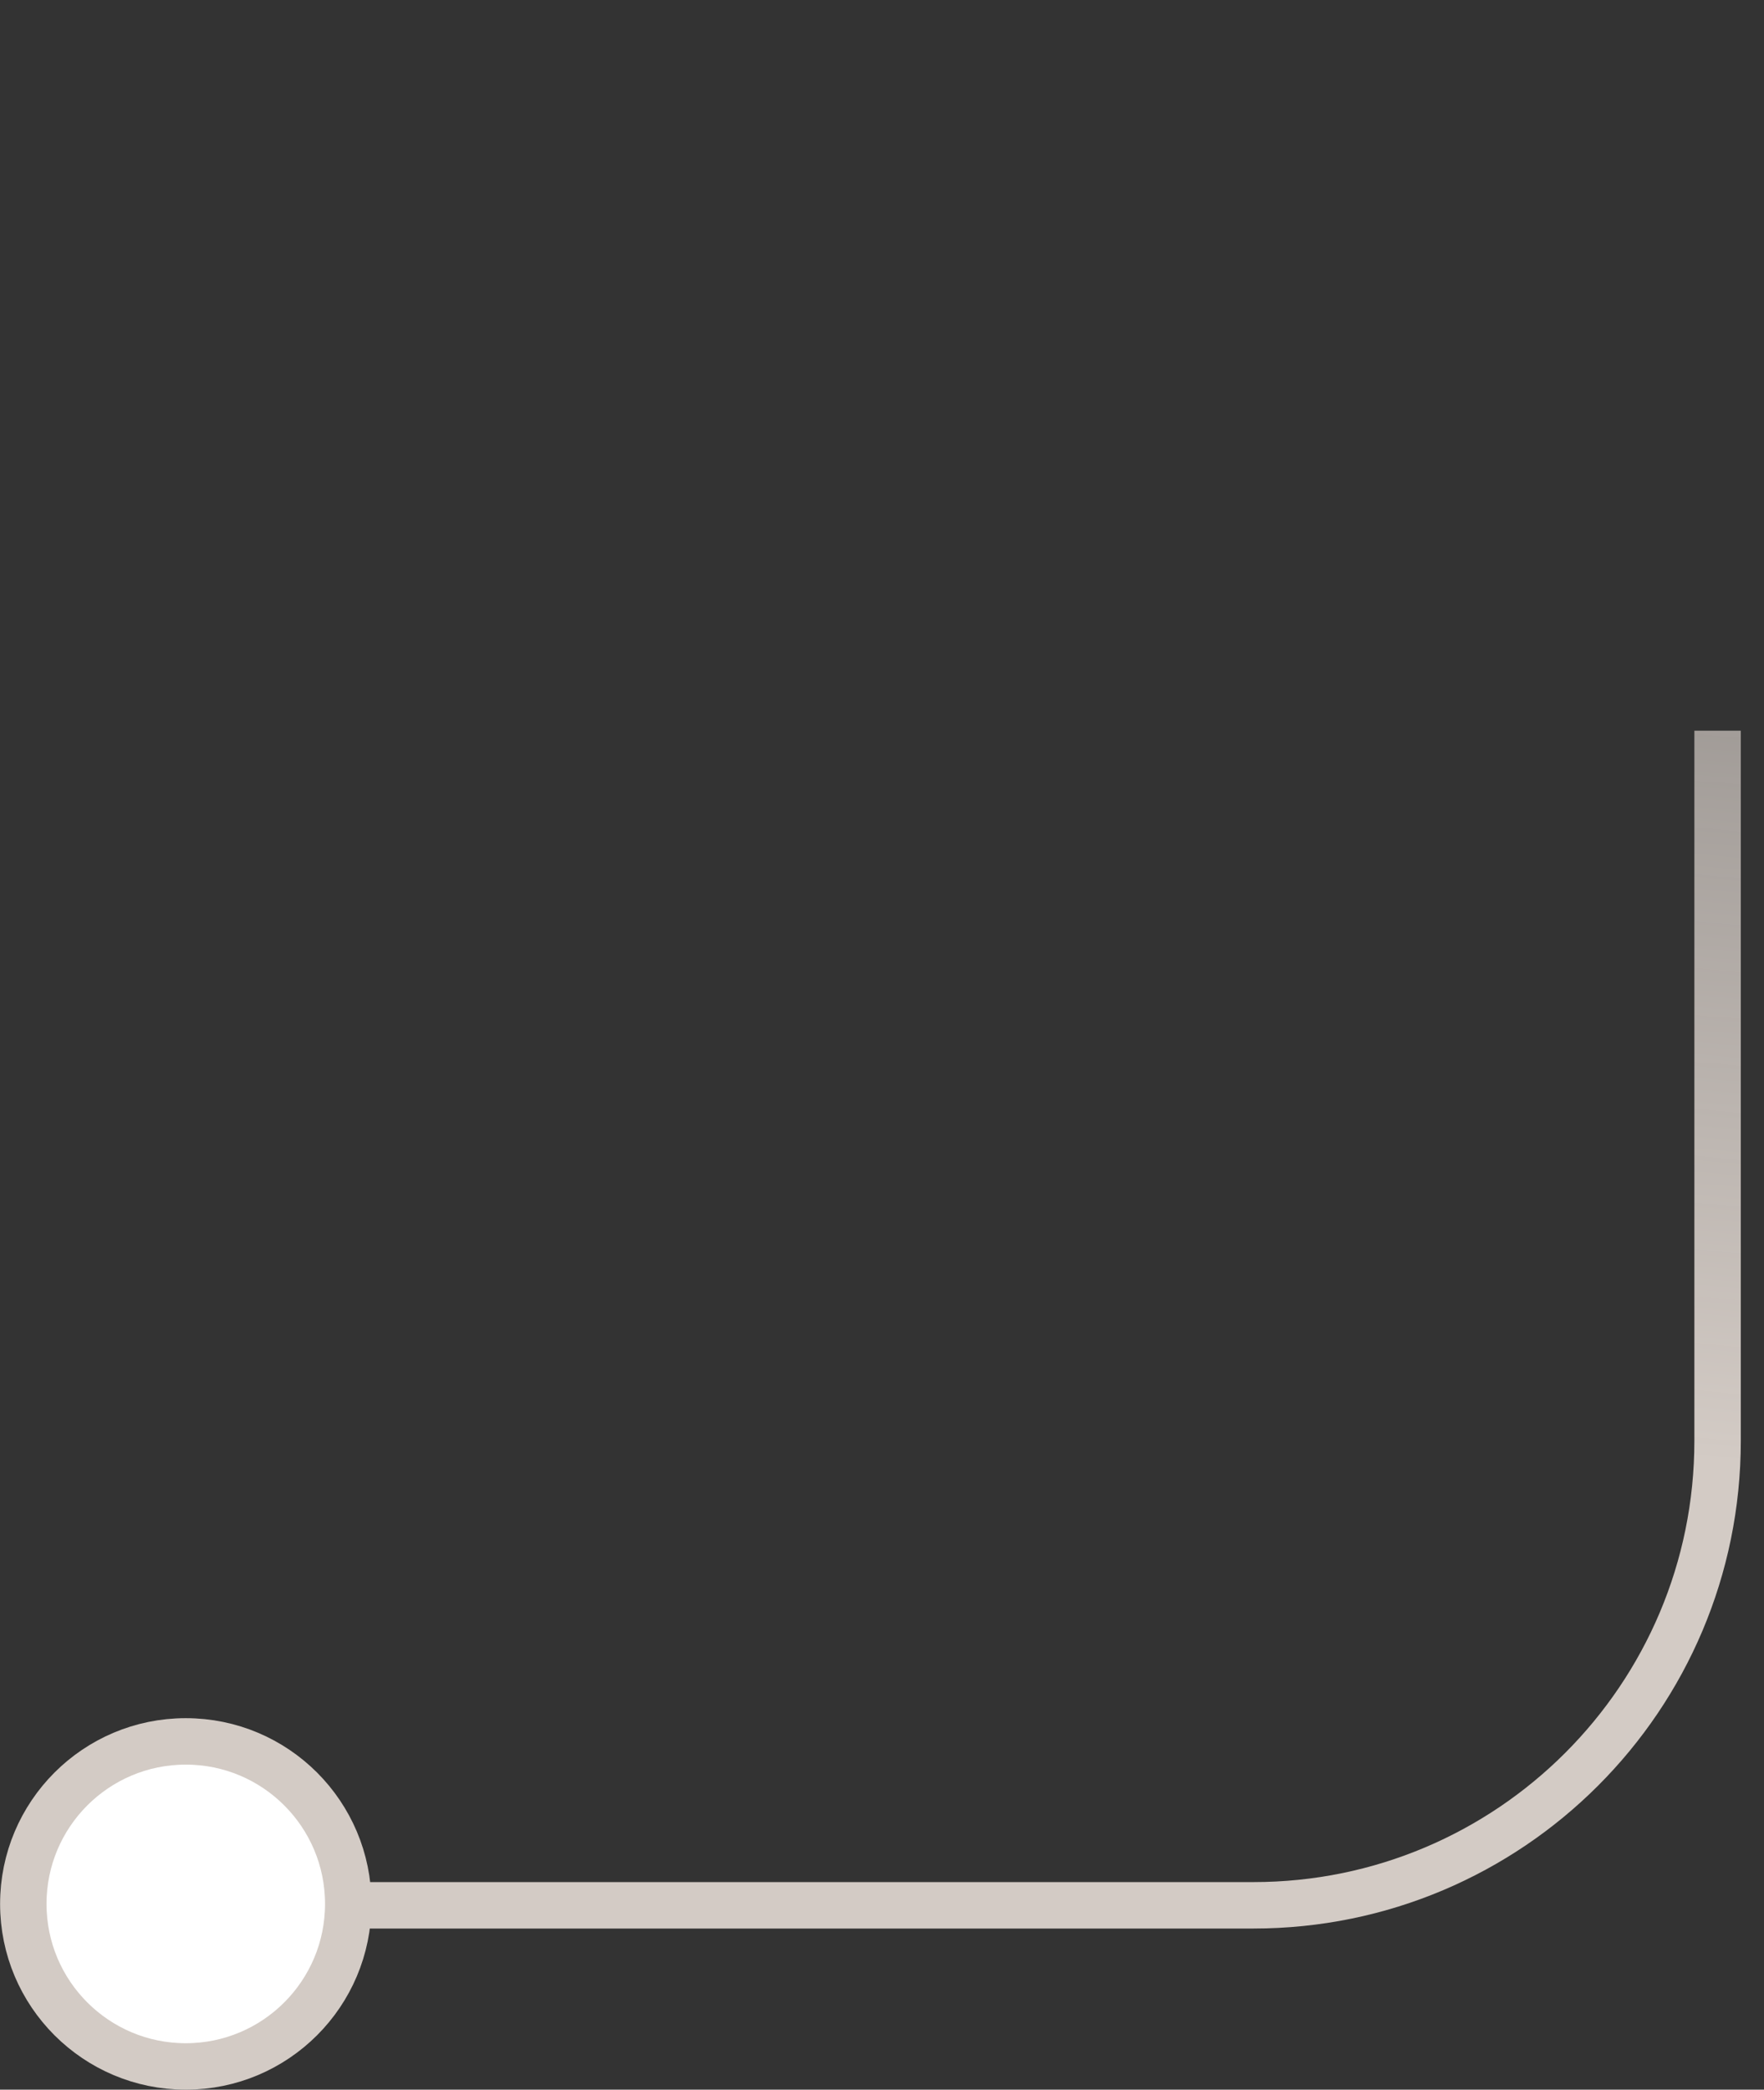
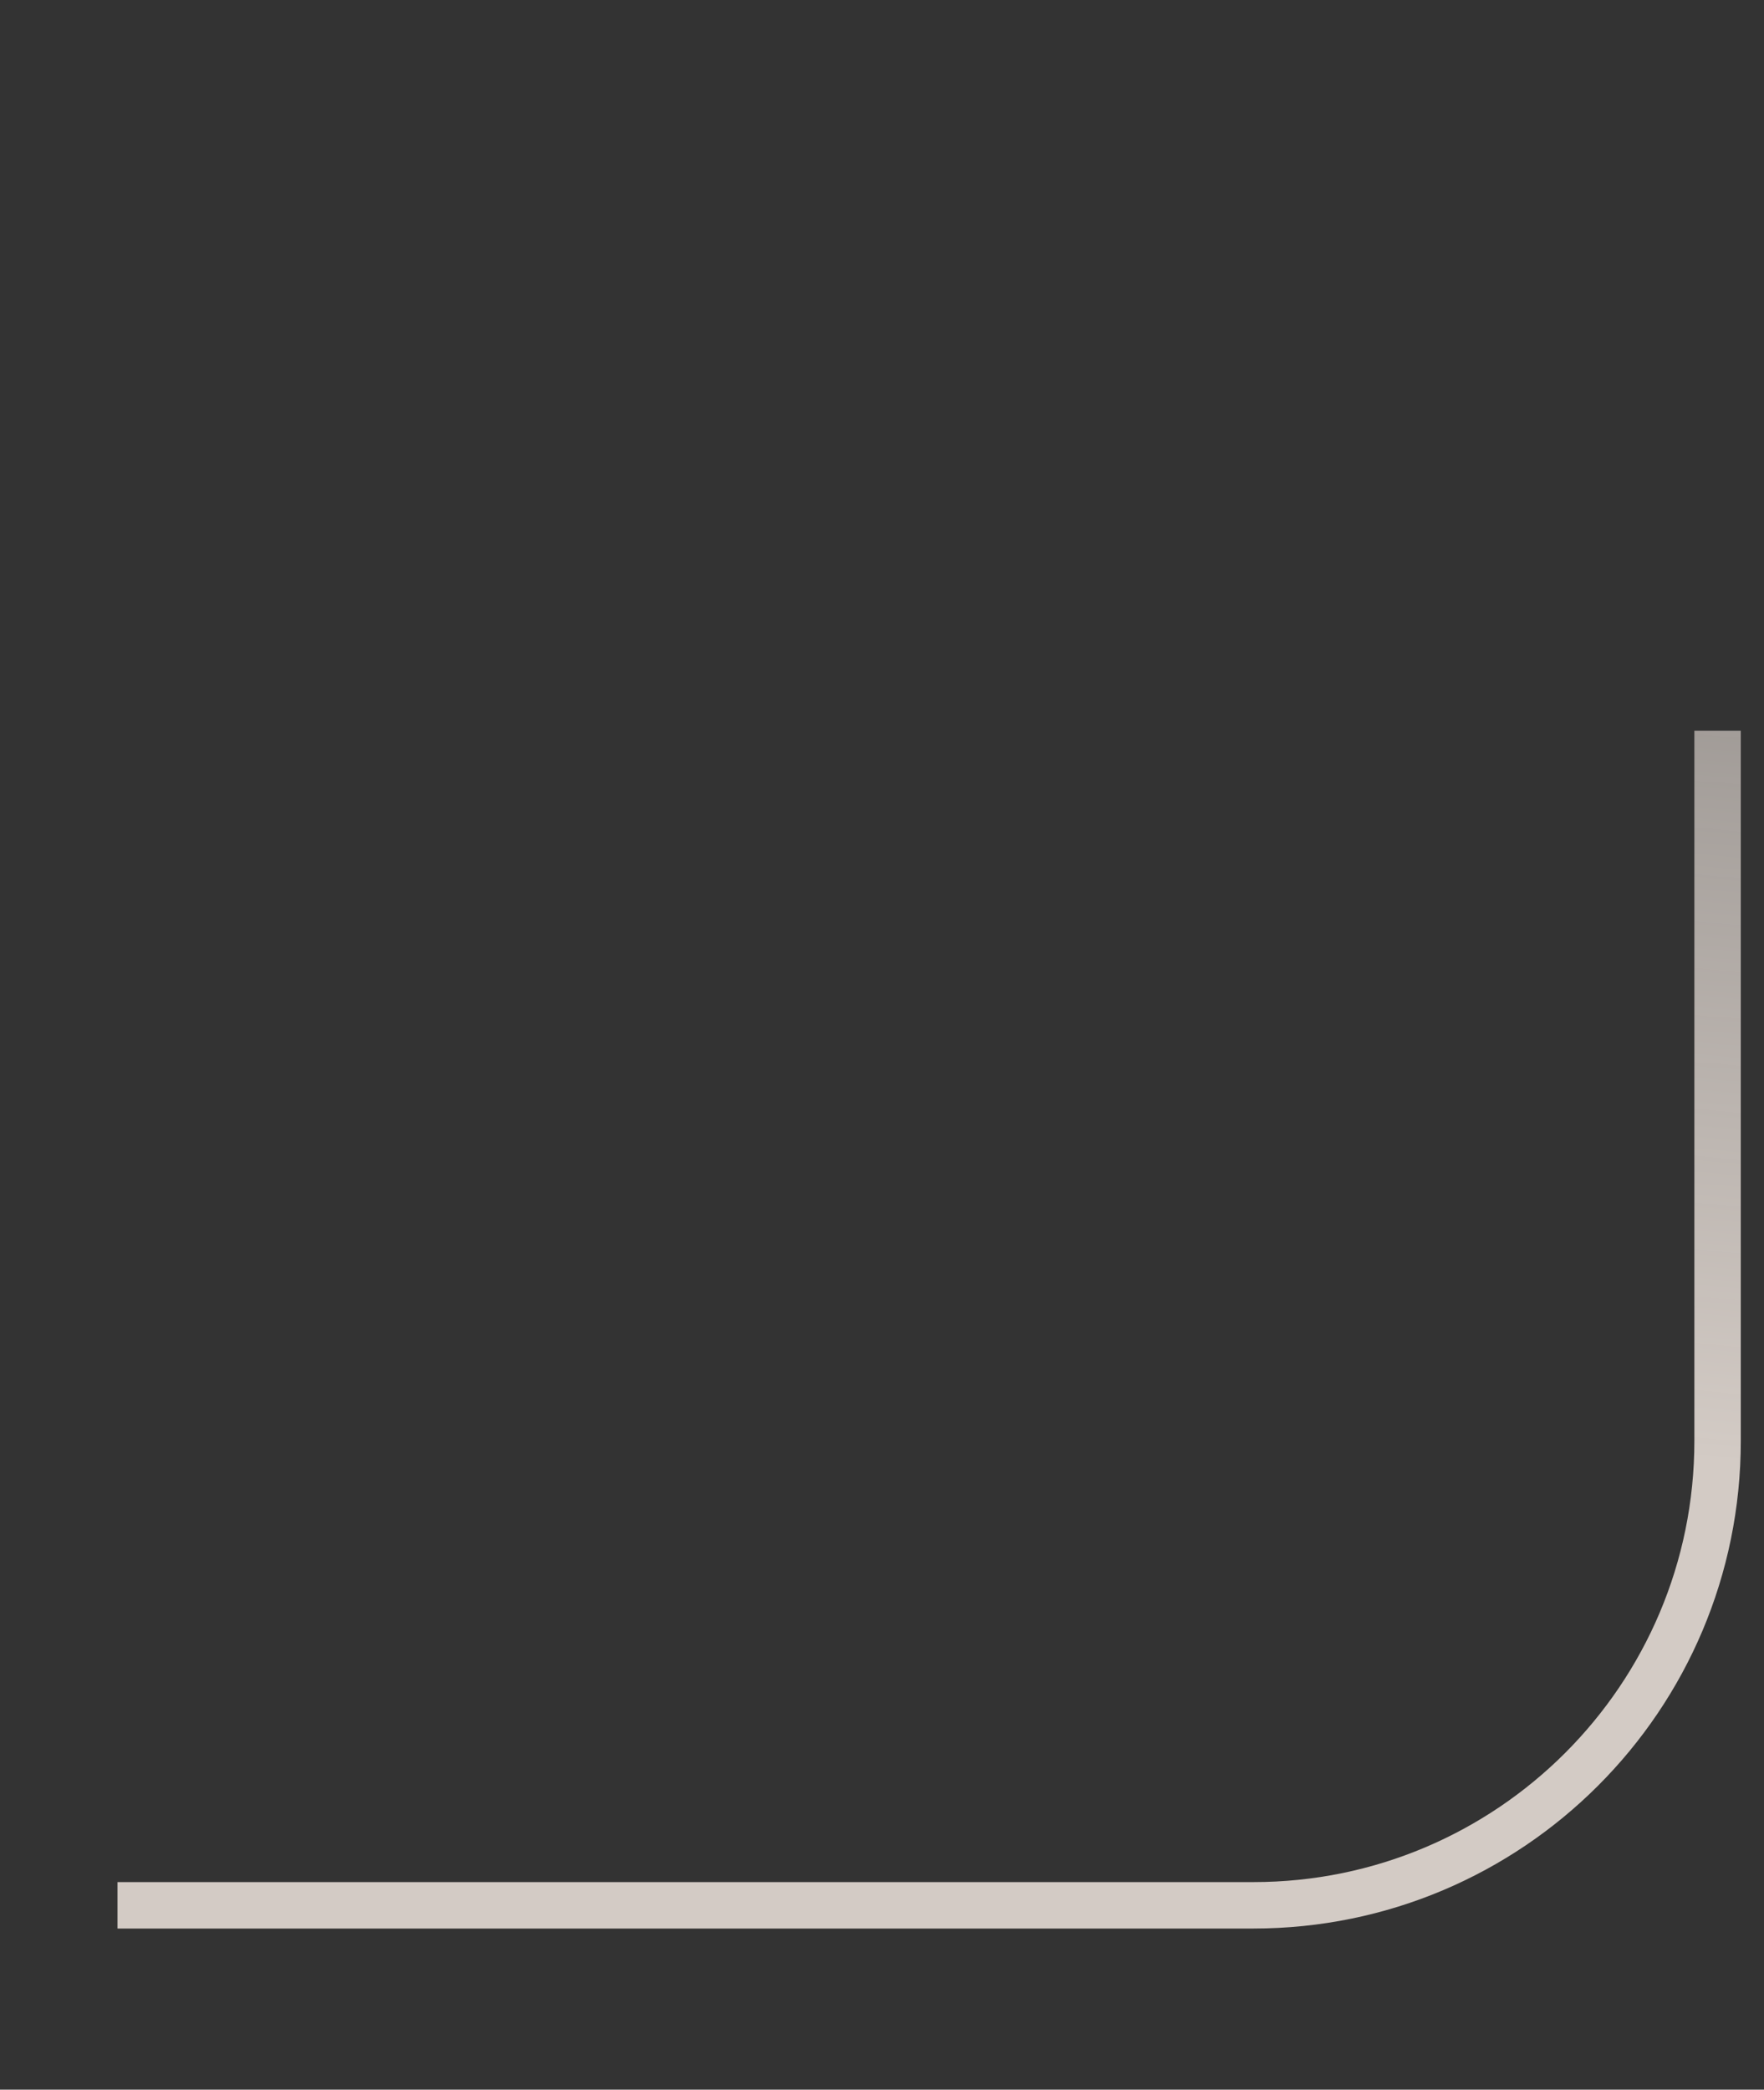
<svg xmlns="http://www.w3.org/2000/svg" width="38" height="45" fill="none">
  <rect width="100%" height="100%" fill="#333333" stroke="none" />
  <path stroke="url(#a)" d="M2.531 41.03H27c5.523 0 10-4.477 10-10V15.735" />
-   <circle cx="4.002" cy="41" r="3.5" fill="#fff" stroke="#D3CBC5" />
  <defs>
    <linearGradient id="a" x1="37" x2="32.512" y1="-19.995" y2="31.097" gradientUnits="userSpaceOnUse">
      <stop stop-color="#D3CBC5" stop-opacity="0" />
      <stop offset="1" stop-color="#D3CBC5" />
    </linearGradient>
  </defs>
</svg>